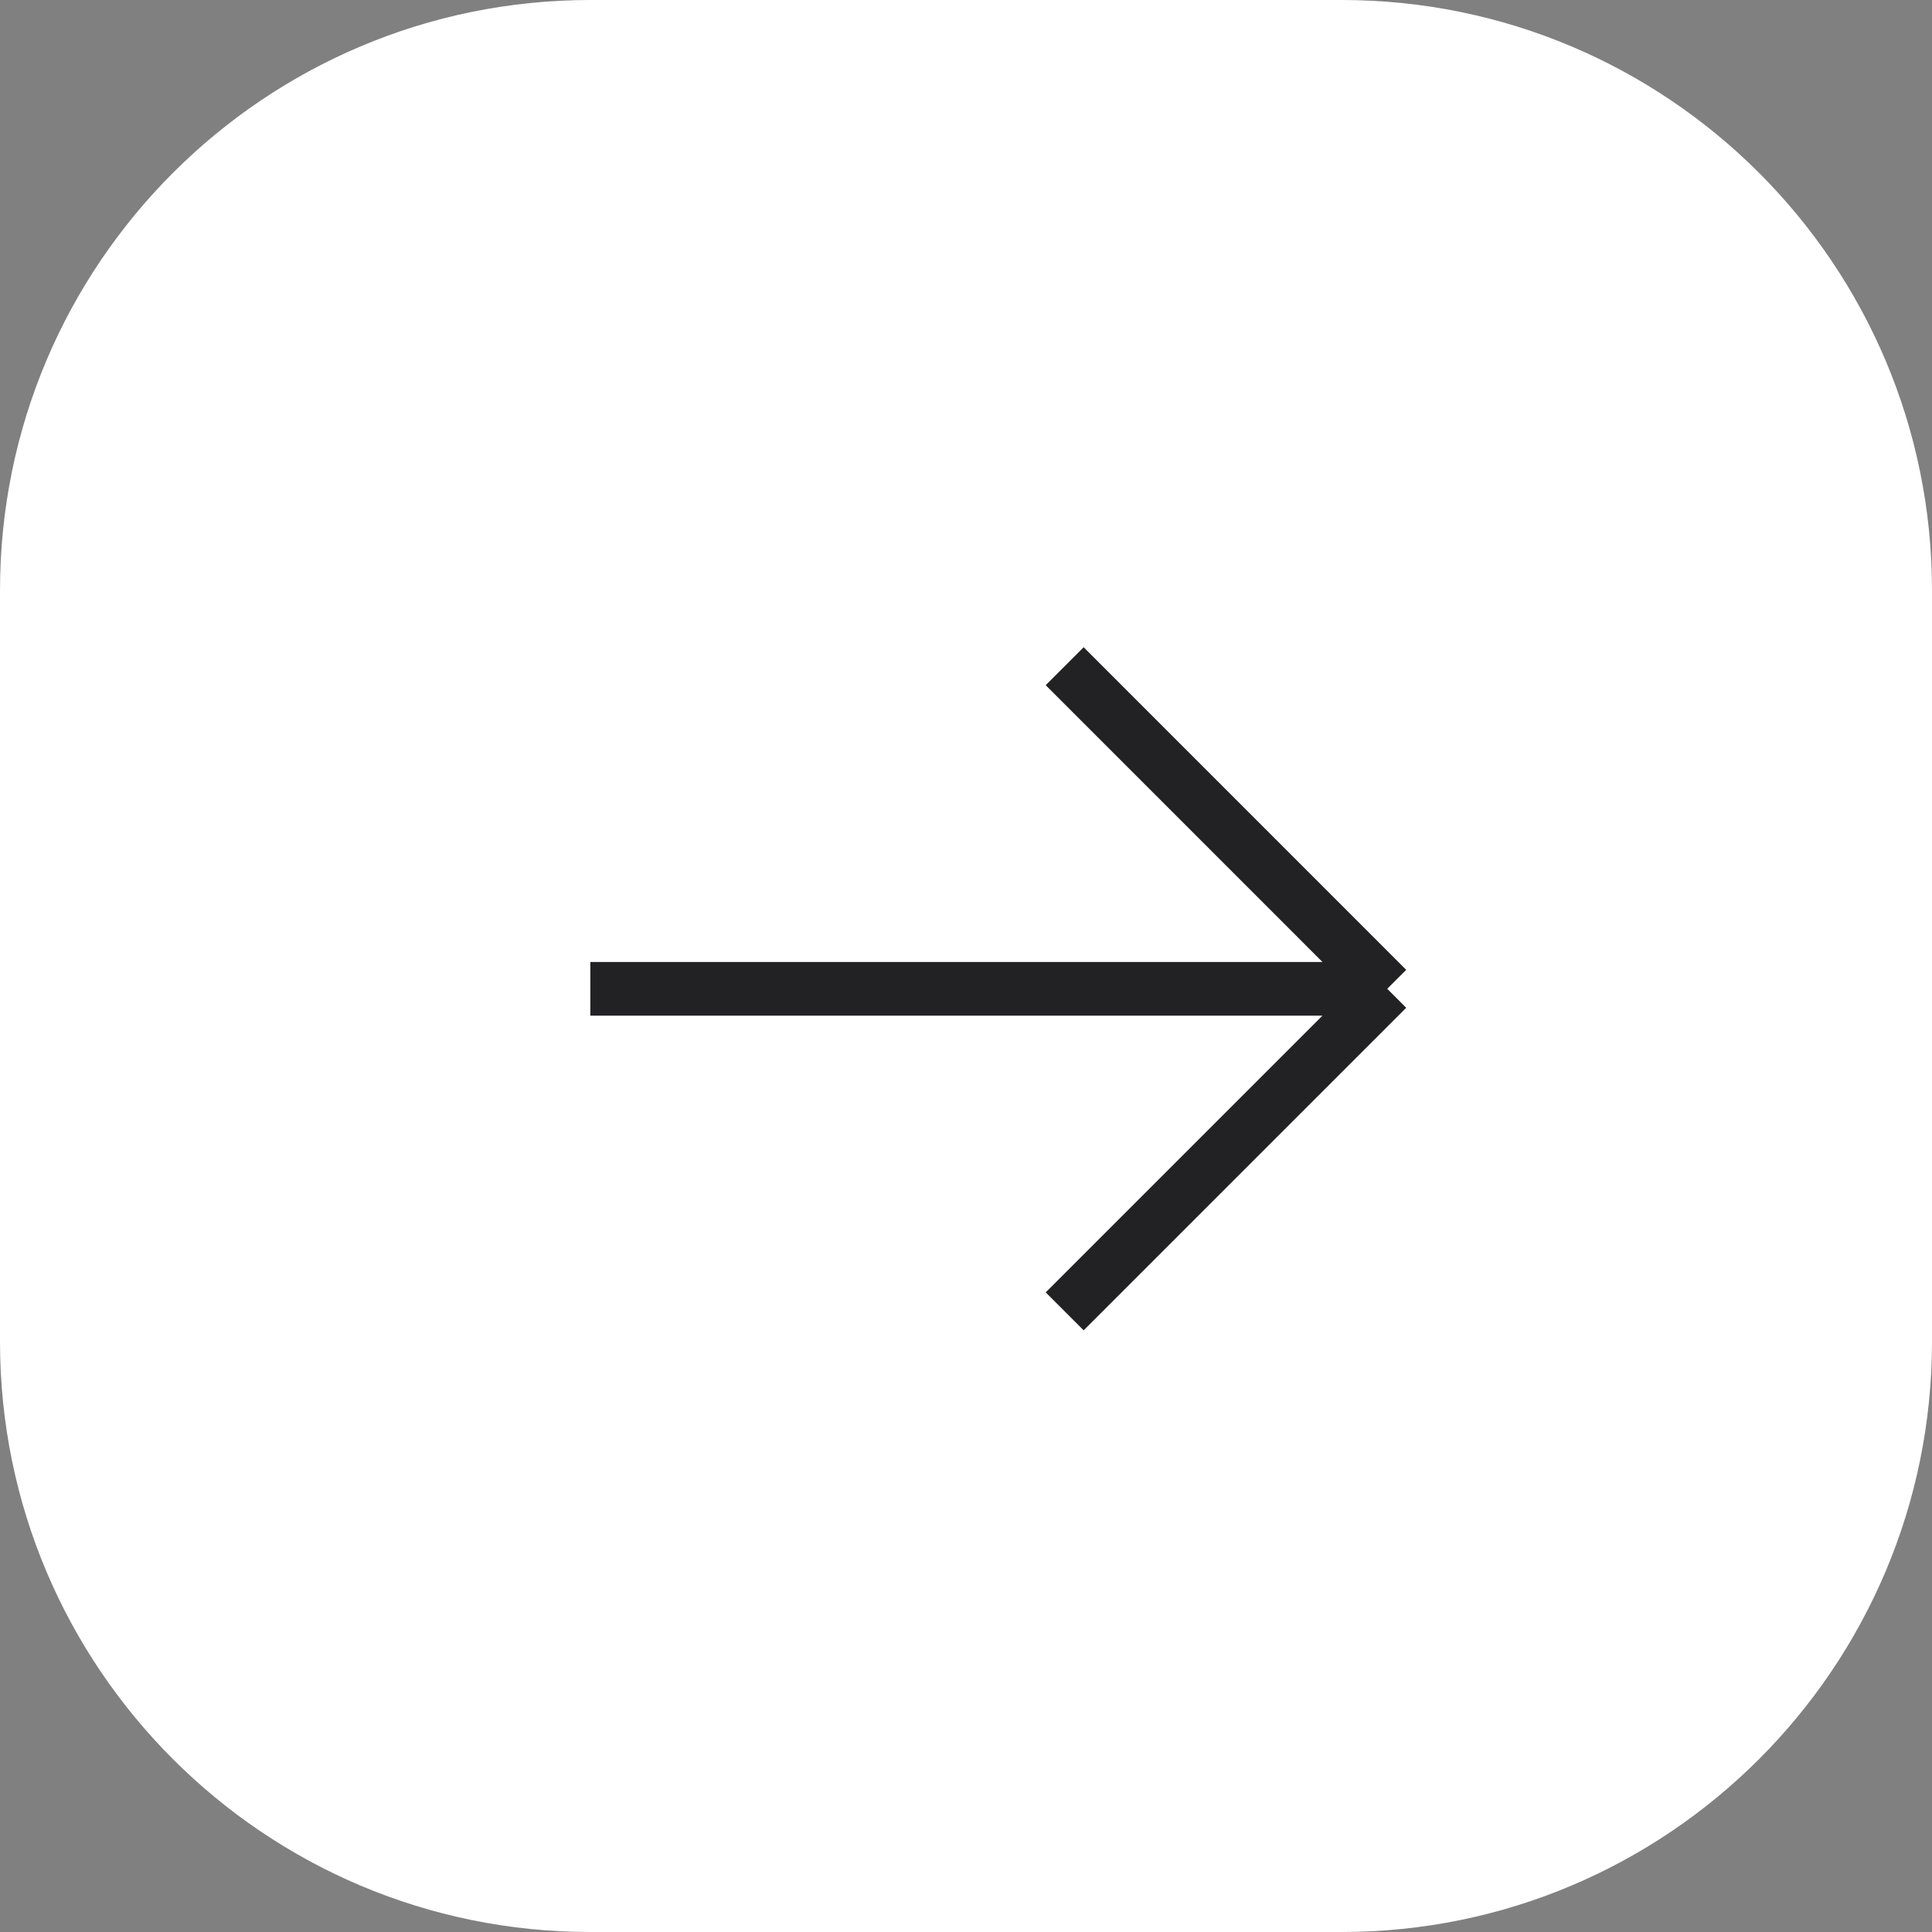
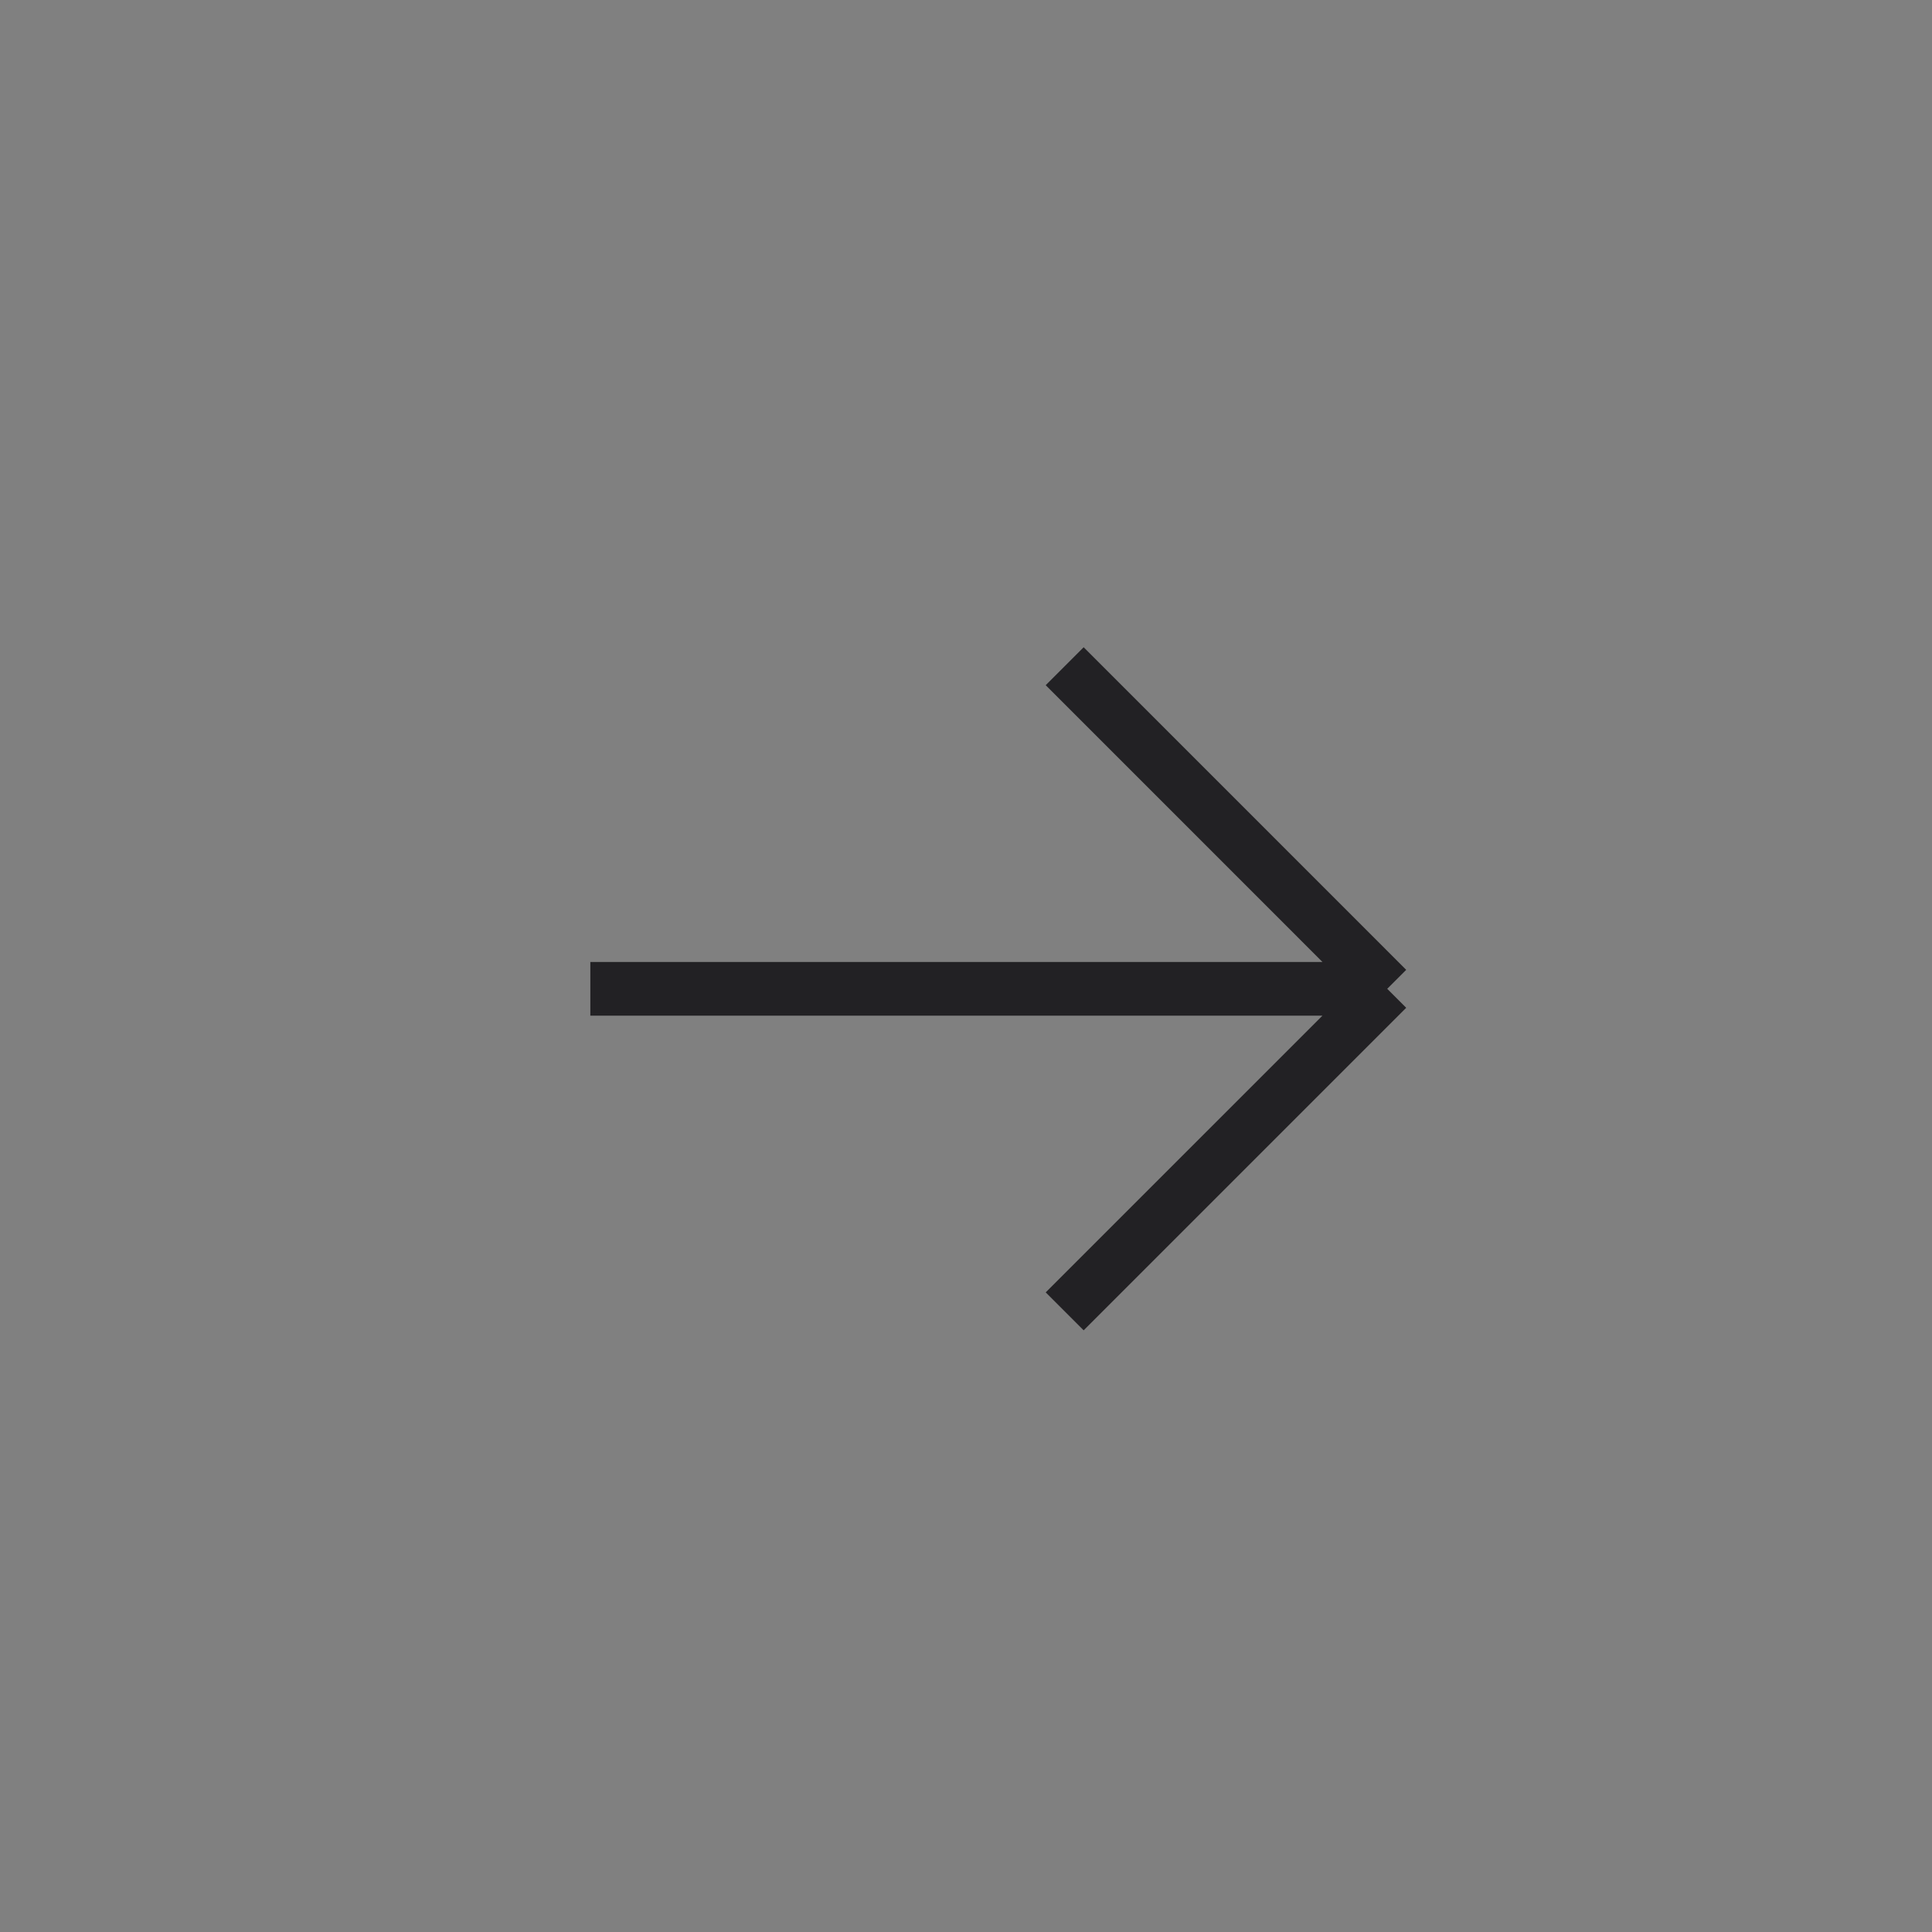
<svg xmlns="http://www.w3.org/2000/svg" width="36" height="36" viewBox="0 0 36 36" fill="none">
  <rect x="0" y="0" width="36" height="36" fill="#808080" stroke="none" />
-   <path d="M25 0H11C4.925 0 0 4.925 0 11V25C0 31.075 4.925 36 11 36H25C31.075 36 36 31.075 36 25V11C36 4.925 31.075 0 25 0Z" fill="white" />
  <path d="M11 18.425L25.849 18.425M25.849 18.425L19.839 24.435M25.849 18.425L19.839 12.414" stroke="#222124" />
</svg>